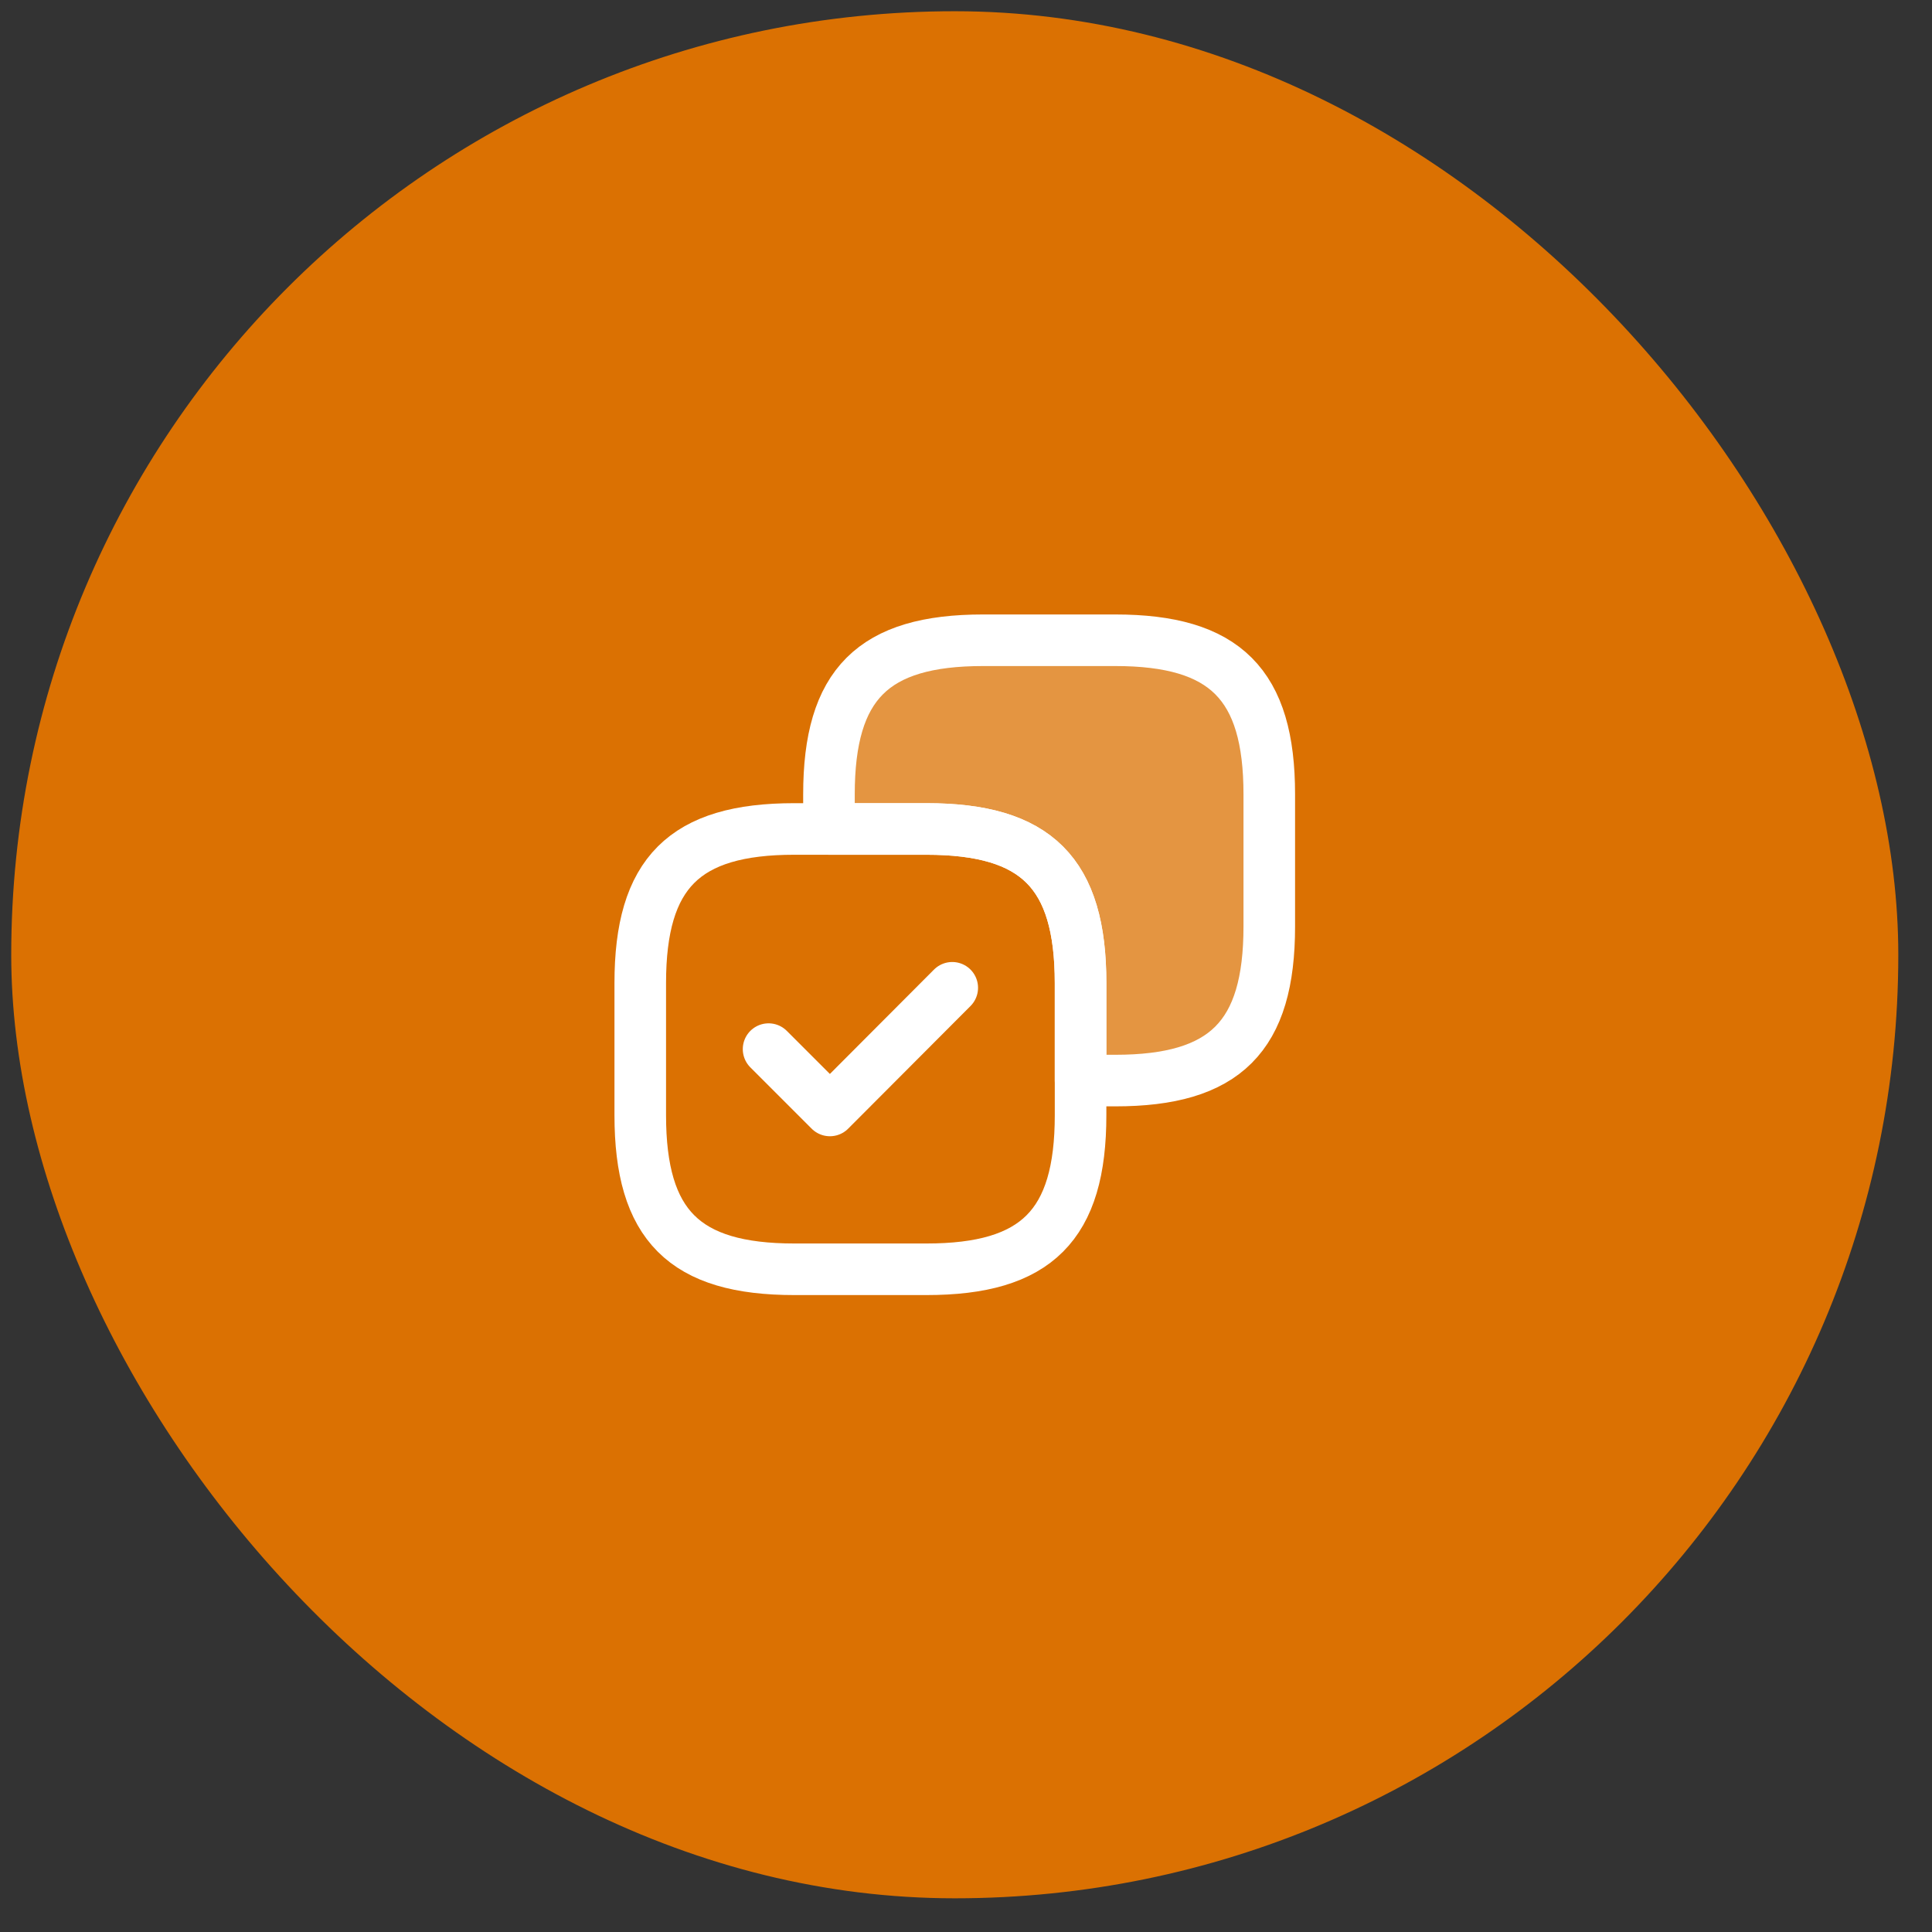
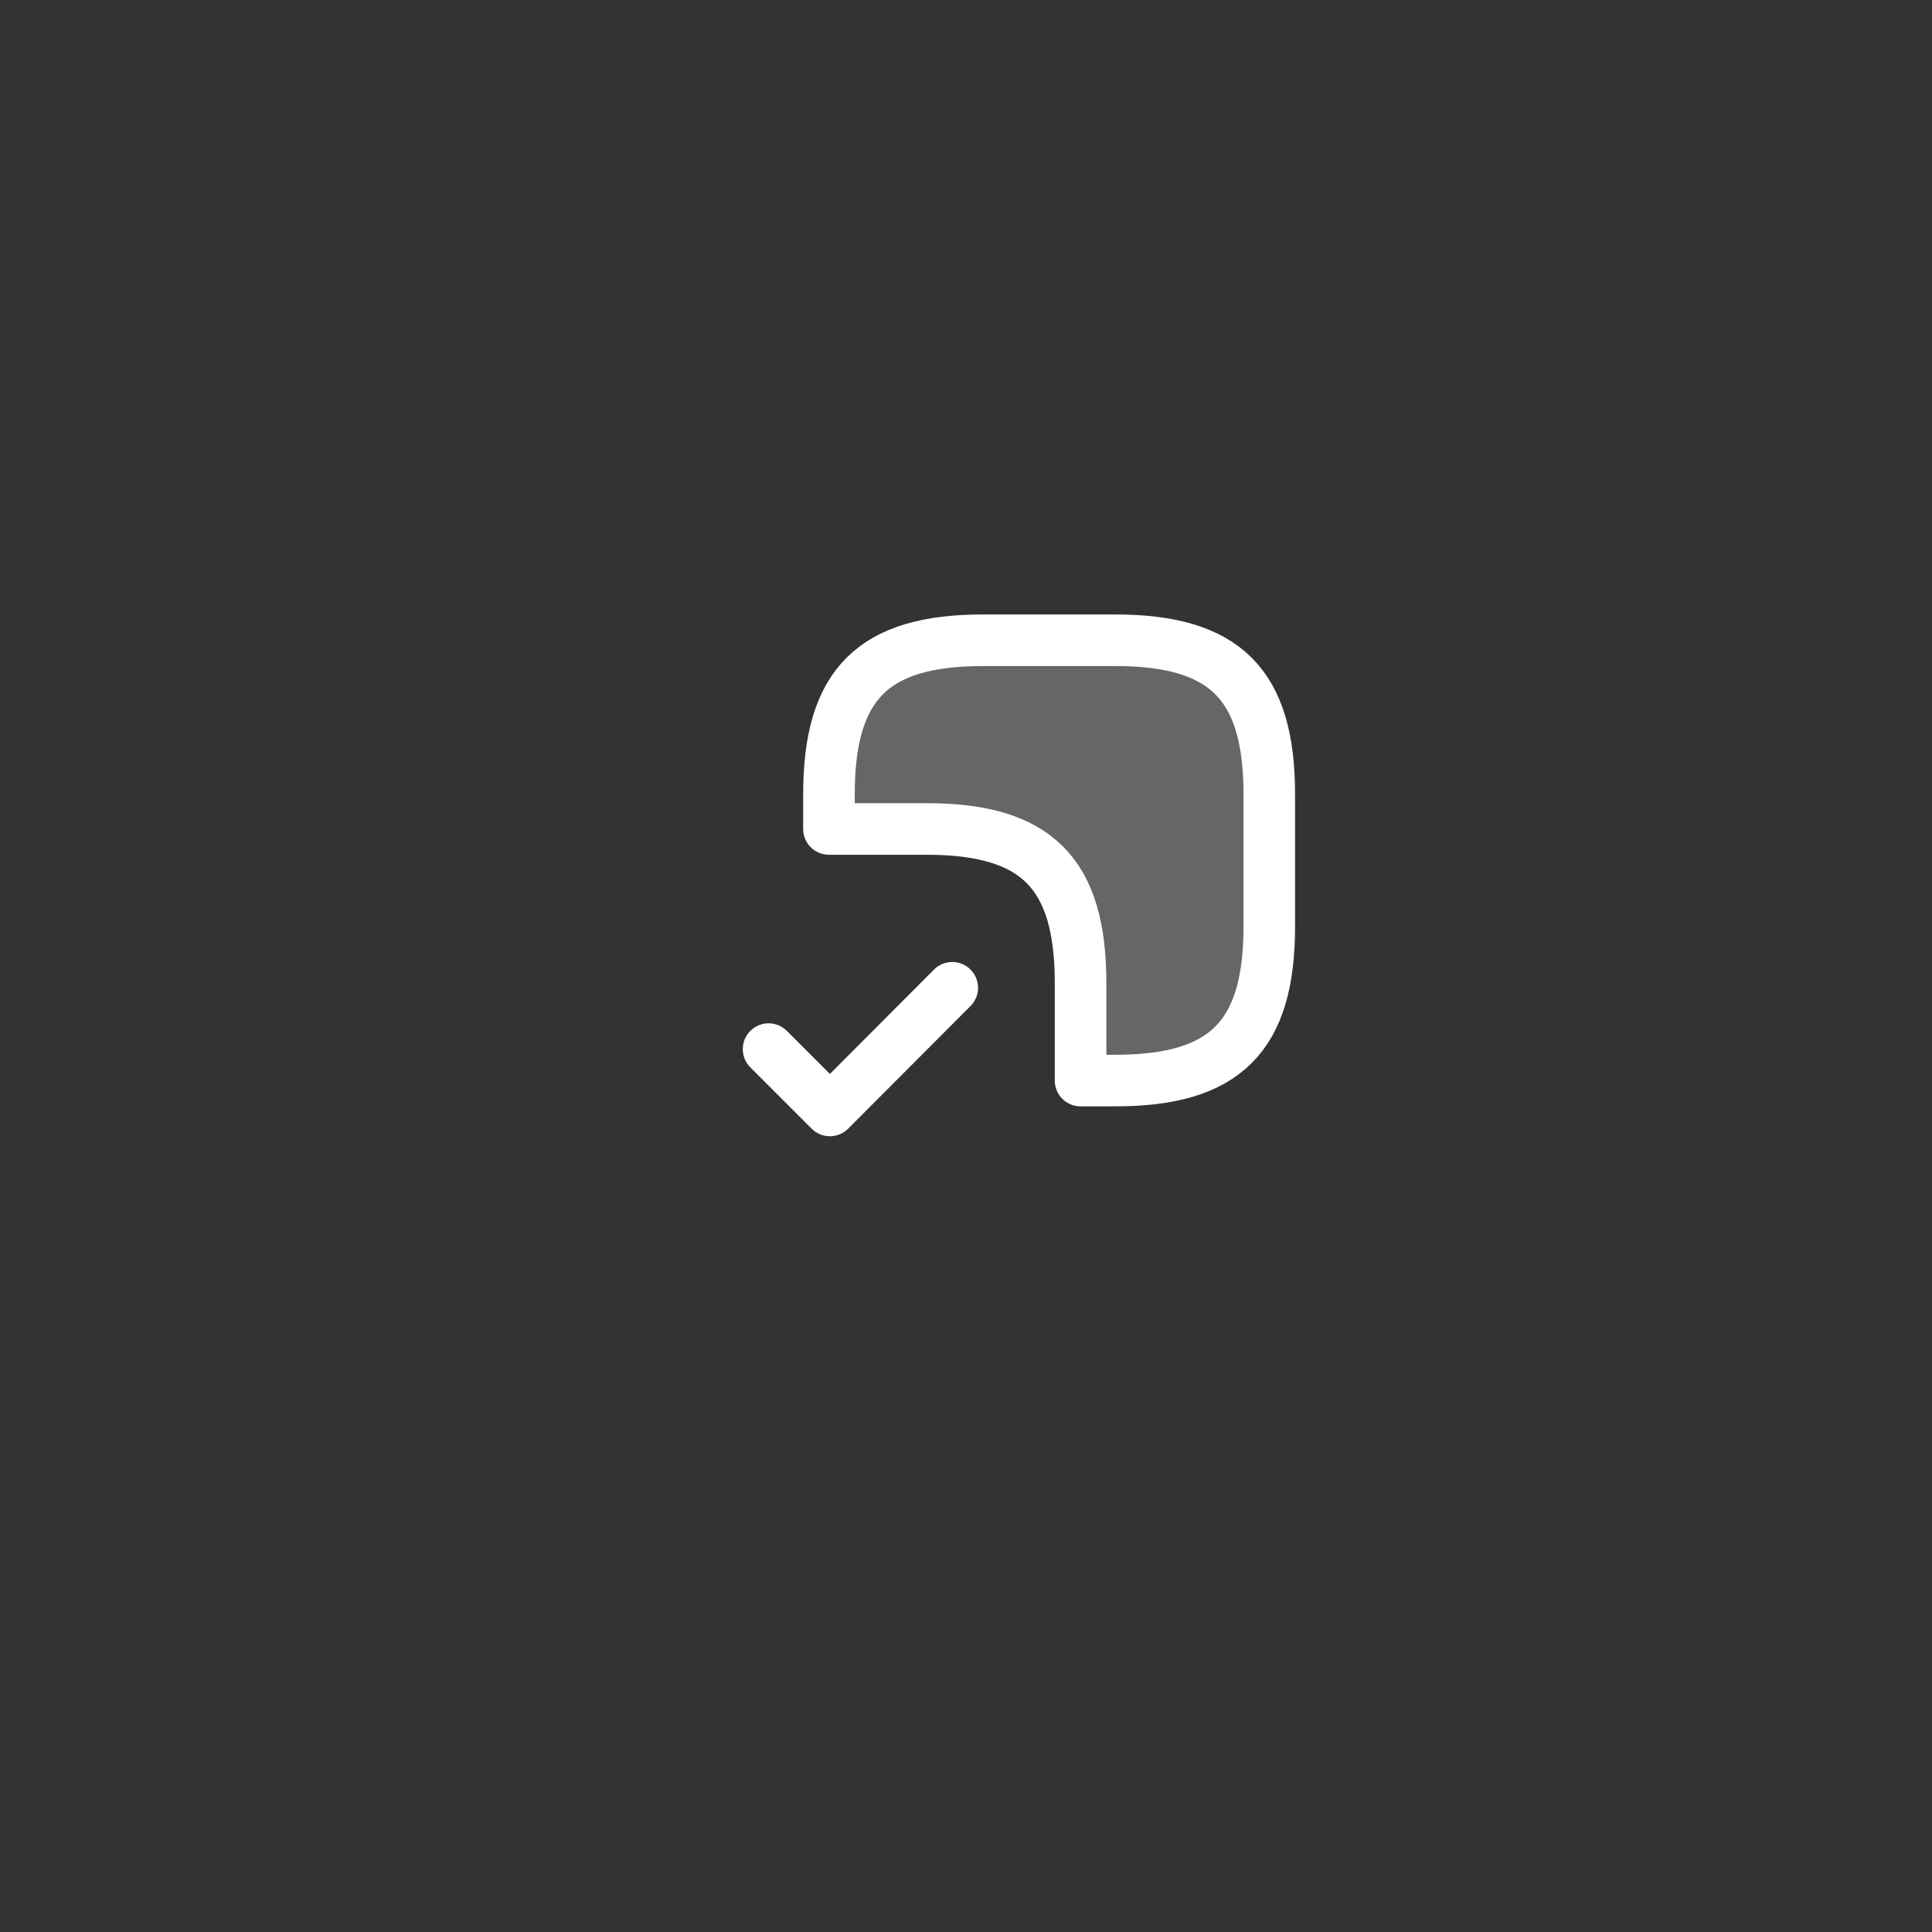
<svg xmlns="http://www.w3.org/2000/svg" width="43" height="43" viewBox="0 0 43 43" fill="none">
  <rect x="0" y="0" width="43" height="43" fill="#333333" stroke="none" />
-   <rect x="0.25" y="0.25" width="42" height="42" rx="21" fill="#DB7102" />
  <path d="M28.25 20.62V17.68C28.25 15.23 27.27 14.25 24.82 14.25H21.88C19.43 14.25 18.45 15.23 18.45 17.68V18.45H20.62C23.07 18.45 24.05 19.43 24.05 21.88V24.05H24.82C27.27 24.05 28.25 23.07 28.25 20.62Z" fill="white" fill-opacity="0.25" stroke="white" stroke-width="1.148" stroke-linecap="round" stroke-linejoin="round" />
-   <path d="M24.05 24.82V21.88C24.05 19.43 23.07 18.45 20.62 18.45H17.68C15.23 18.45 14.25 19.43 14.25 21.88V24.82C14.25 27.27 15.23 28.25 17.68 28.25H20.62C23.07 28.25 24.05 27.27 24.05 24.82Z" stroke="white" stroke-width="1.148" stroke-linecap="round" stroke-linejoin="round" />
  <path d="M17.106 23.35L18.471 24.715L21.194 21.985" stroke="white" stroke-width="1.148" stroke-linecap="round" stroke-linejoin="round" />
</svg>